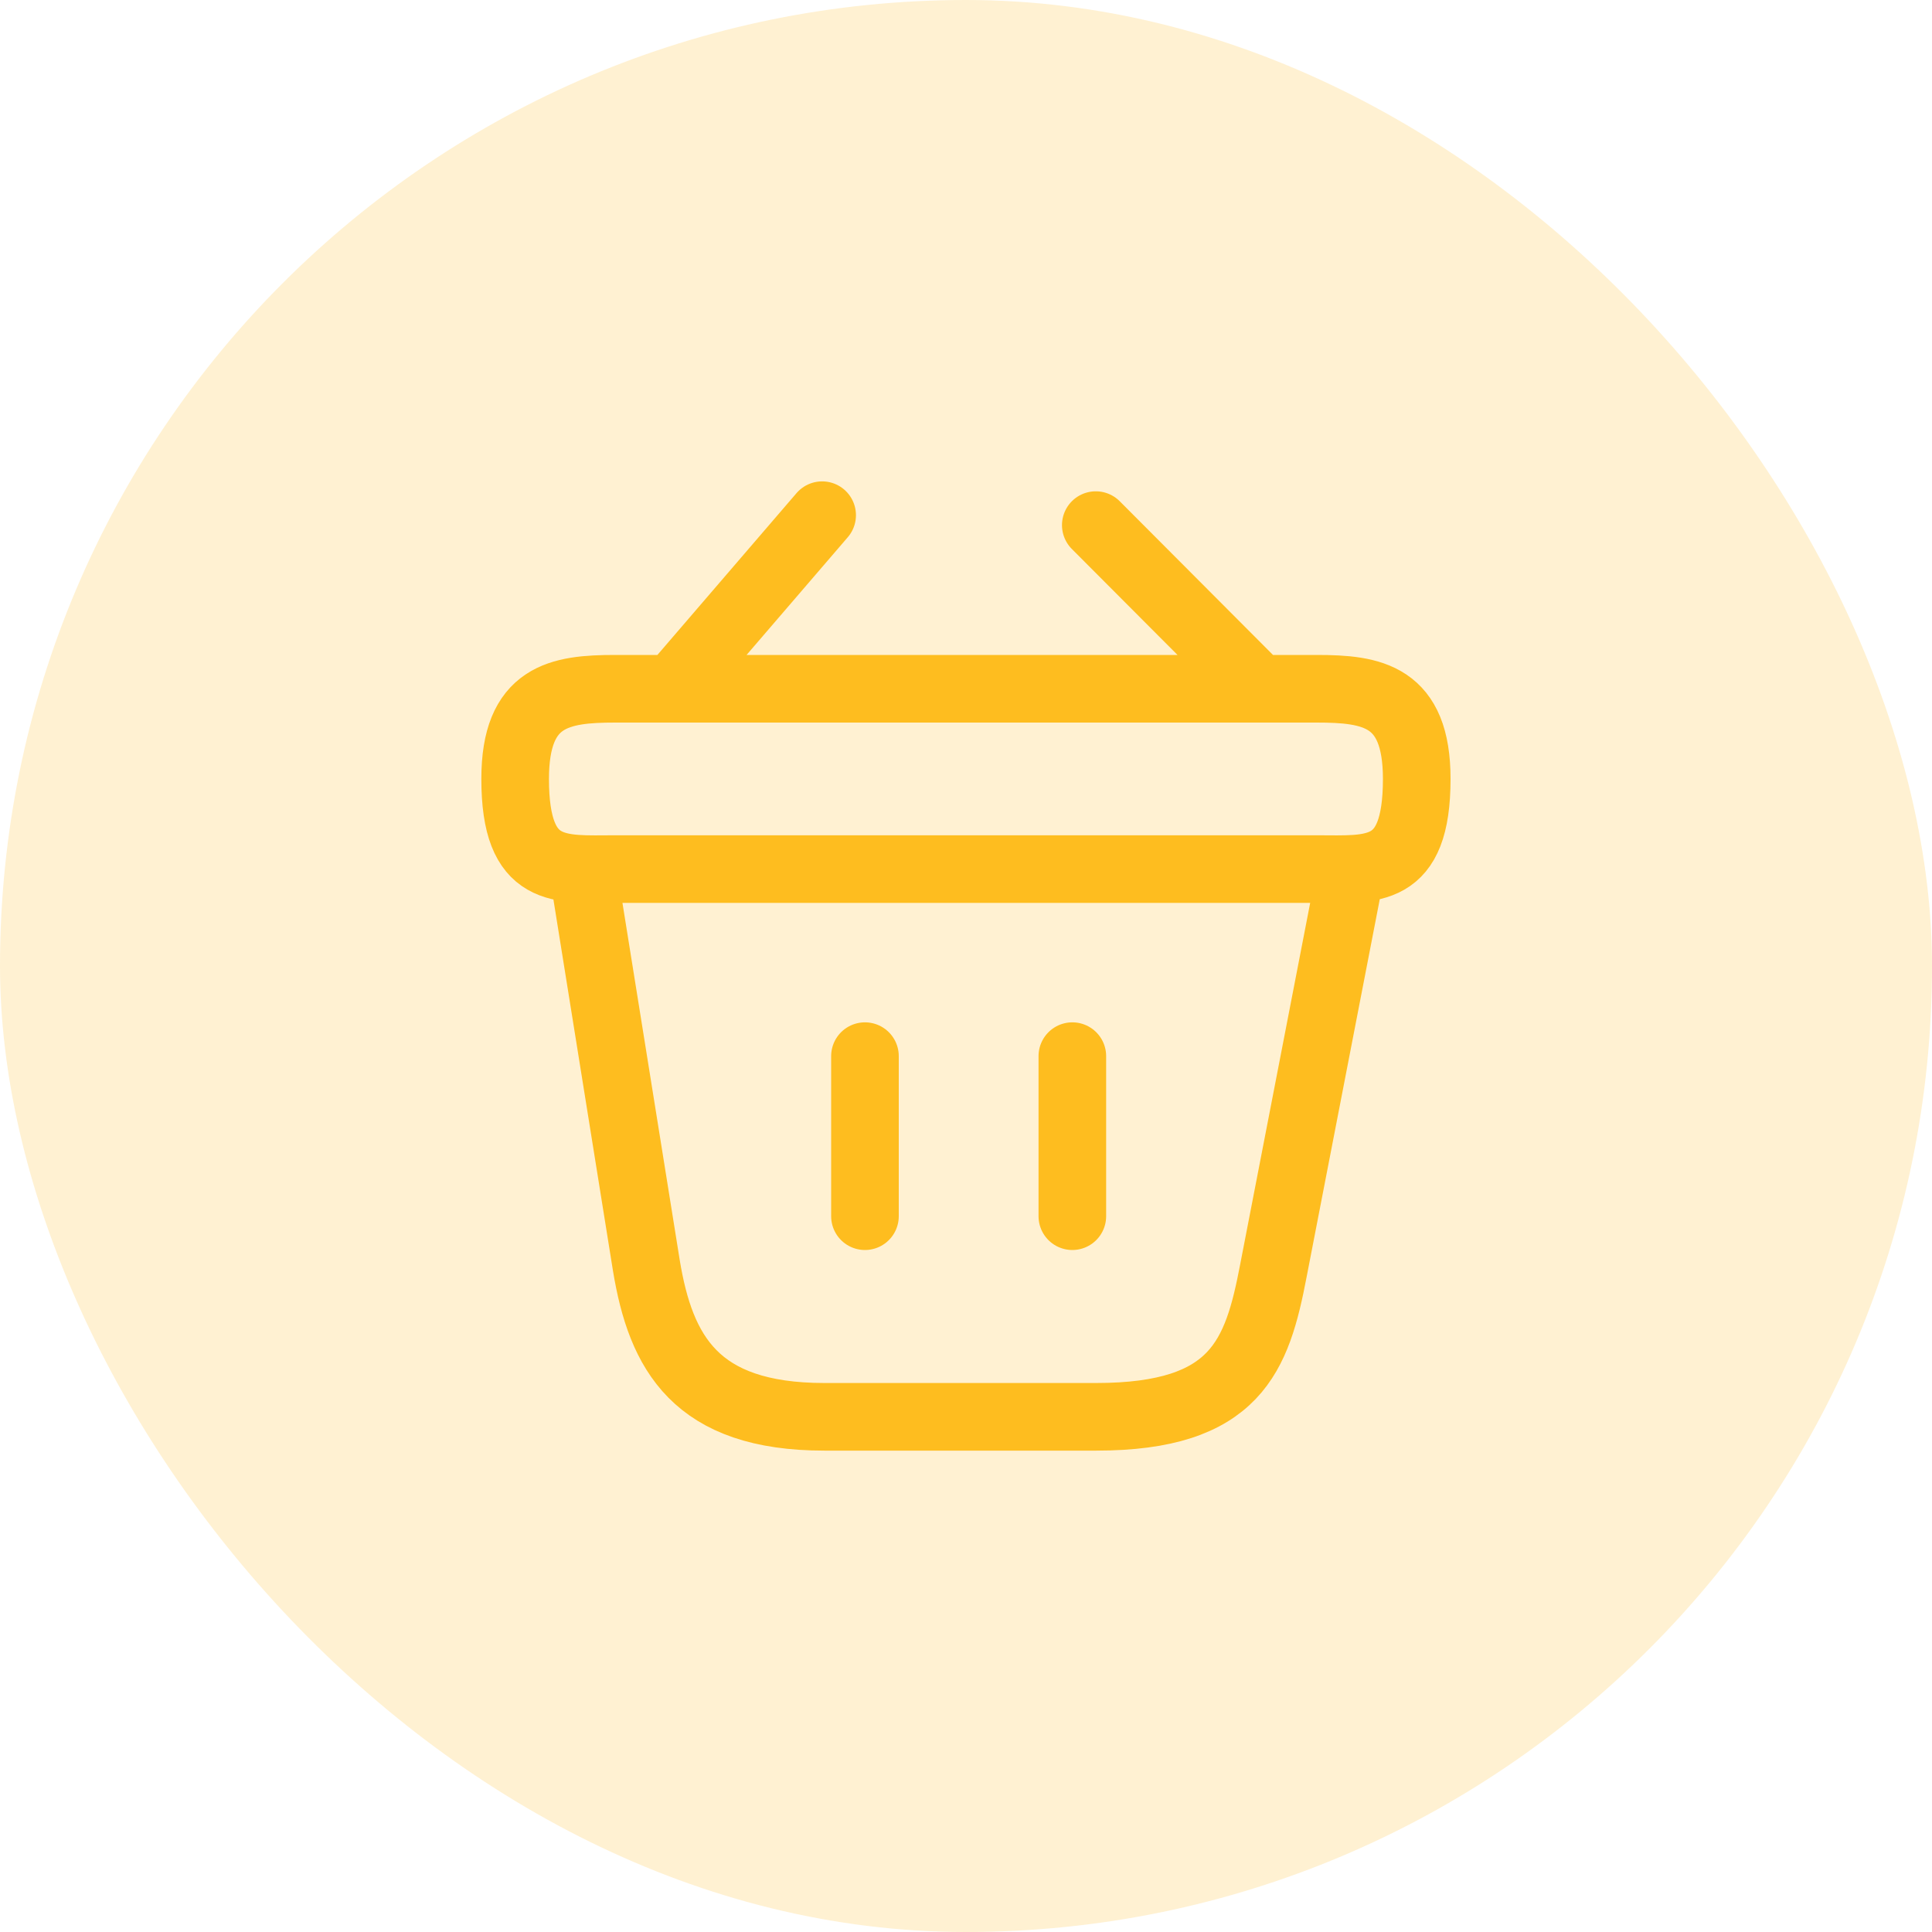
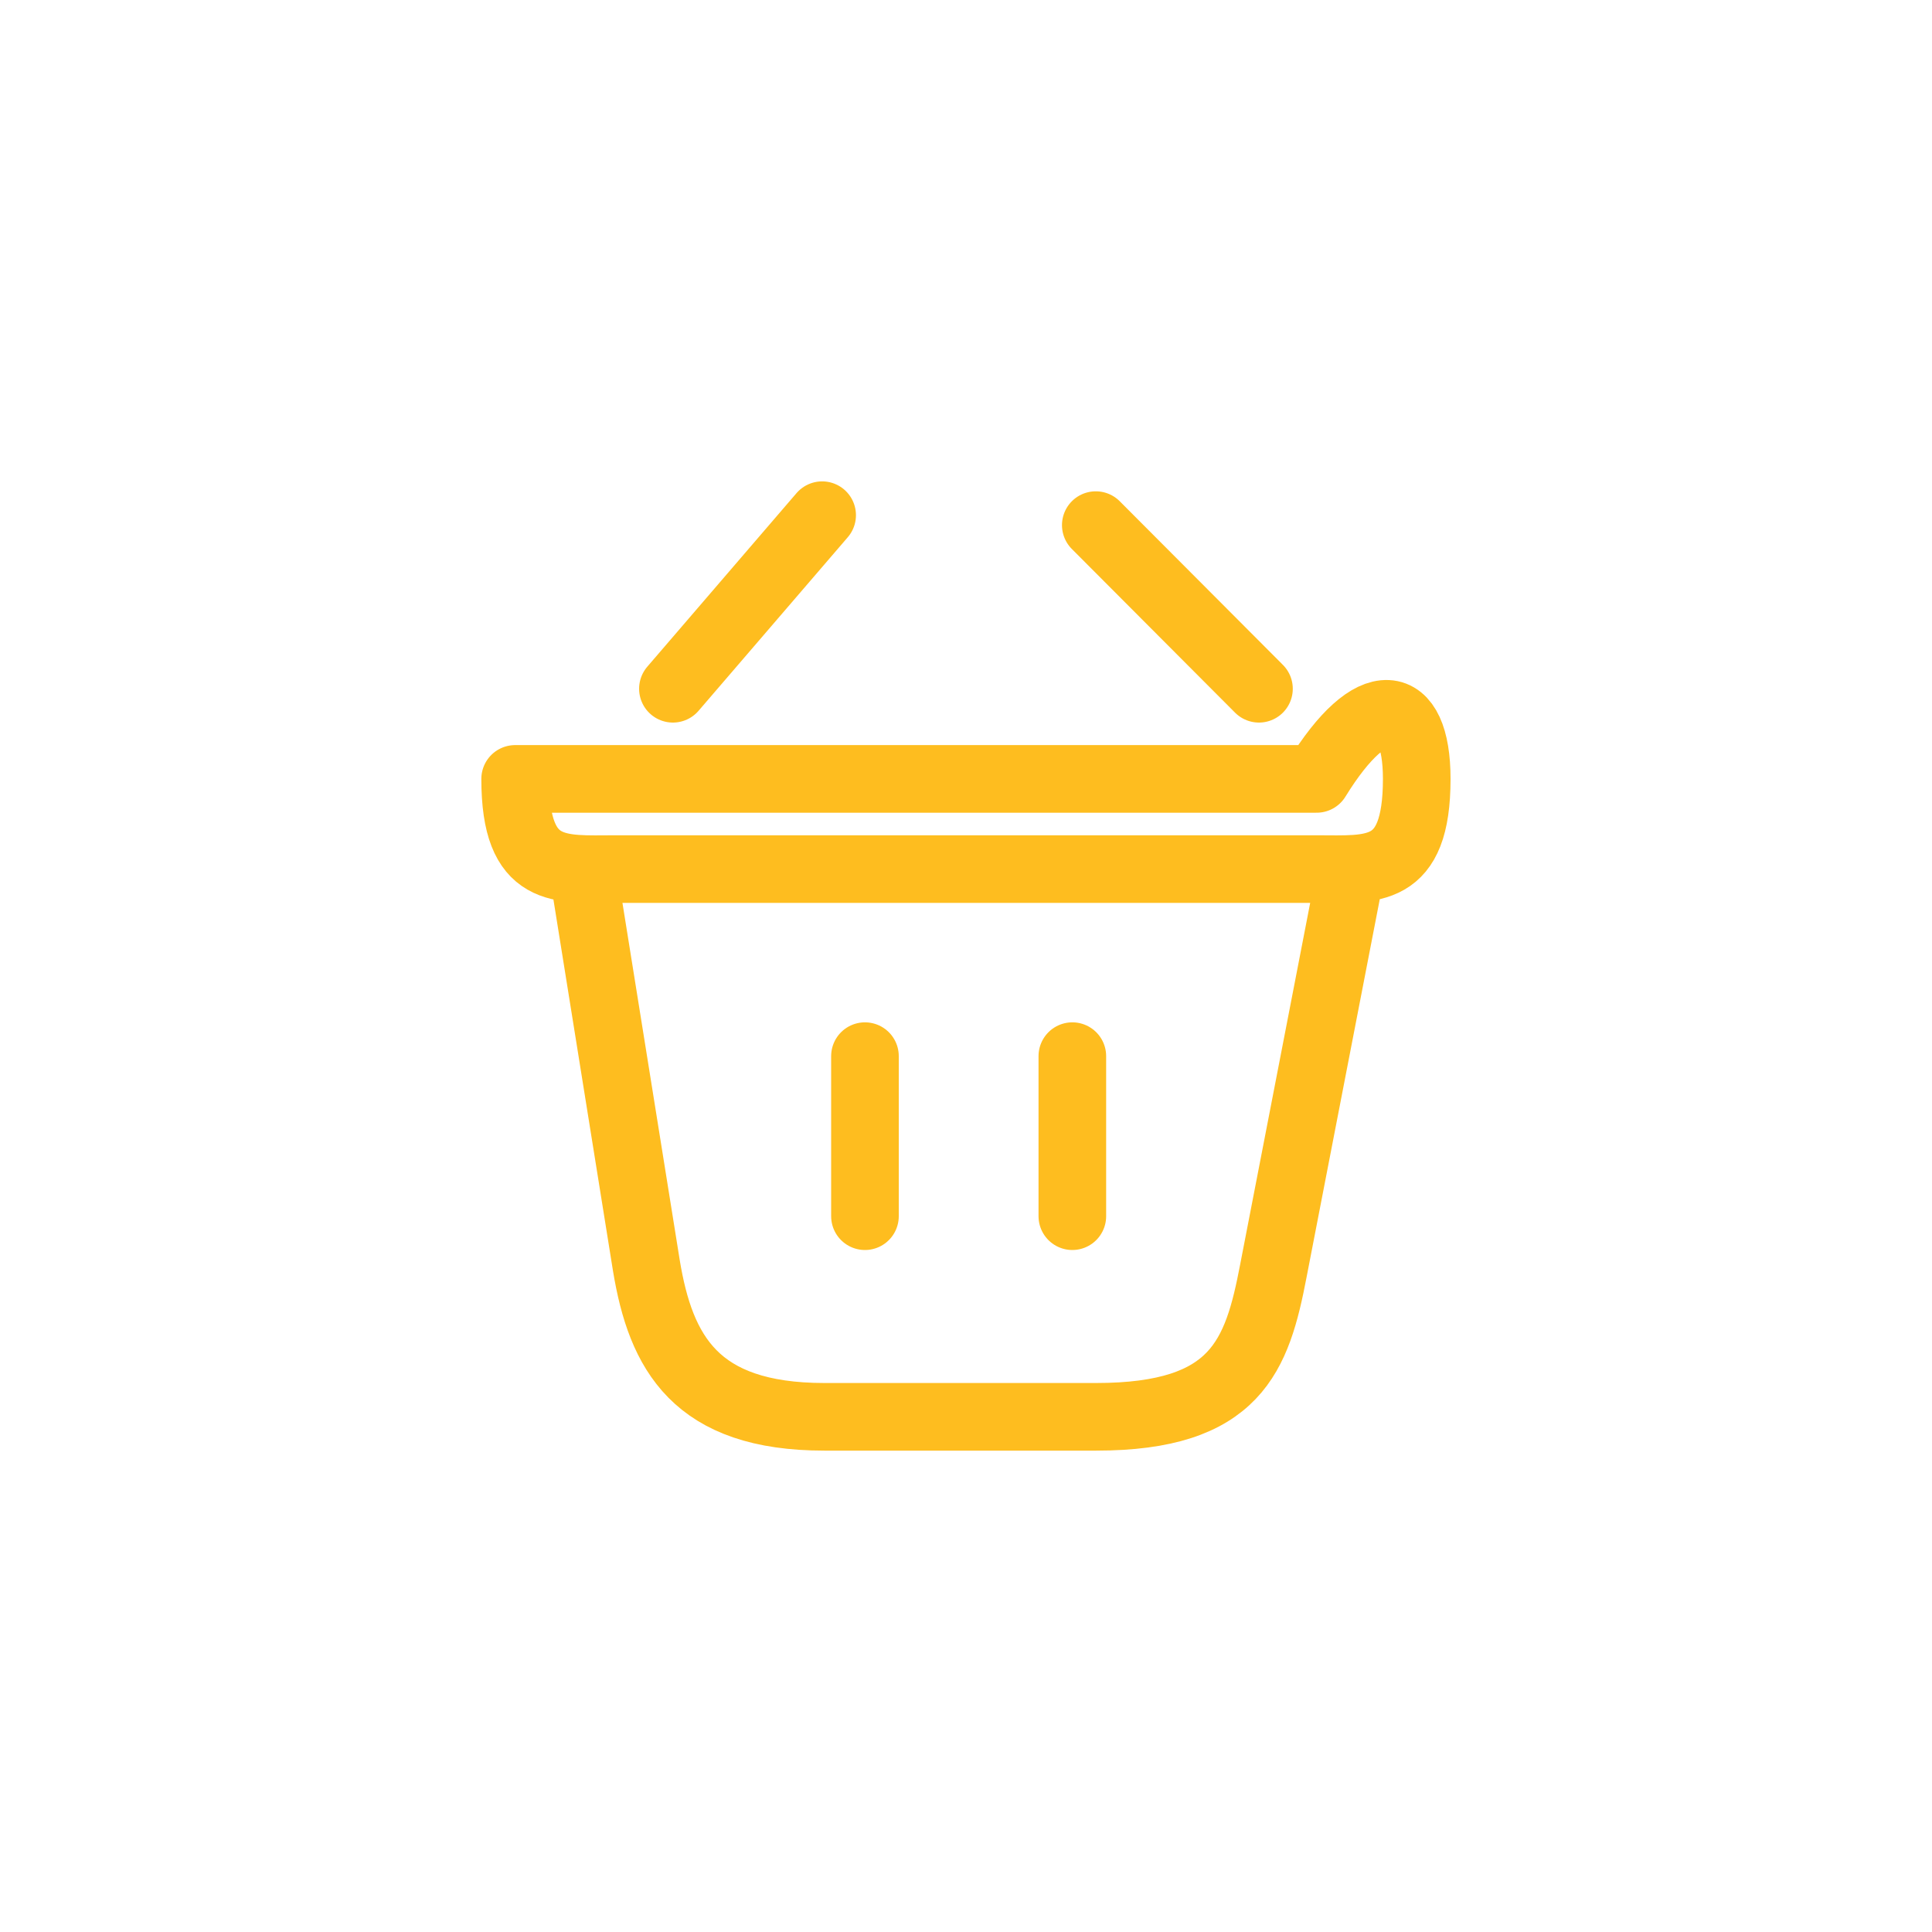
<svg xmlns="http://www.w3.org/2000/svg" width="50" height="50" viewBox="0 0 50 50" fill="none">
-   <rect width="50" height="50" rx="25" fill="#FEBD1F" fill-opacity="0.2" />
-   <path d="M15.082 22.489L16.727 32.747C17.1 35.01 17.999 36.667 21.335 36.667H28.37C31.999 36.667 32.535 35.08 32.955 32.887L34.969 22.487M22.385 27.333V31.475M27.752 27.333V31.475M28.359 13.59L32.582 17.825M21.277 13.333L17.415 17.825M13.332 20.158C13.332 18 14.487 17.825 15.922 17.825H34.075C35.51 17.825 36.665 18 36.665 20.158C36.665 22.667 35.51 22.492 34.075 22.492H15.922C14.487 22.492 13.332 22.667 13.332 20.158Z" stroke="#FEBD1F" stroke-width="1.75" stroke-linecap="round" stroke-linejoin="round" />
+   <path d="M15.082 22.489L16.727 32.747C17.1 35.01 17.999 36.667 21.335 36.667H28.37C31.999 36.667 32.535 35.08 32.955 32.887L34.969 22.487M22.385 27.333V31.475M27.752 27.333V31.475M28.359 13.59L32.582 17.825M21.277 13.333L17.415 17.825M13.332 20.158H34.075C35.51 17.825 36.665 18 36.665 20.158C36.665 22.667 35.51 22.492 34.075 22.492H15.922C14.487 22.492 13.332 22.667 13.332 20.158Z" stroke="#FEBD1F" stroke-width="1.75" stroke-linecap="round" stroke-linejoin="round" />
</svg>